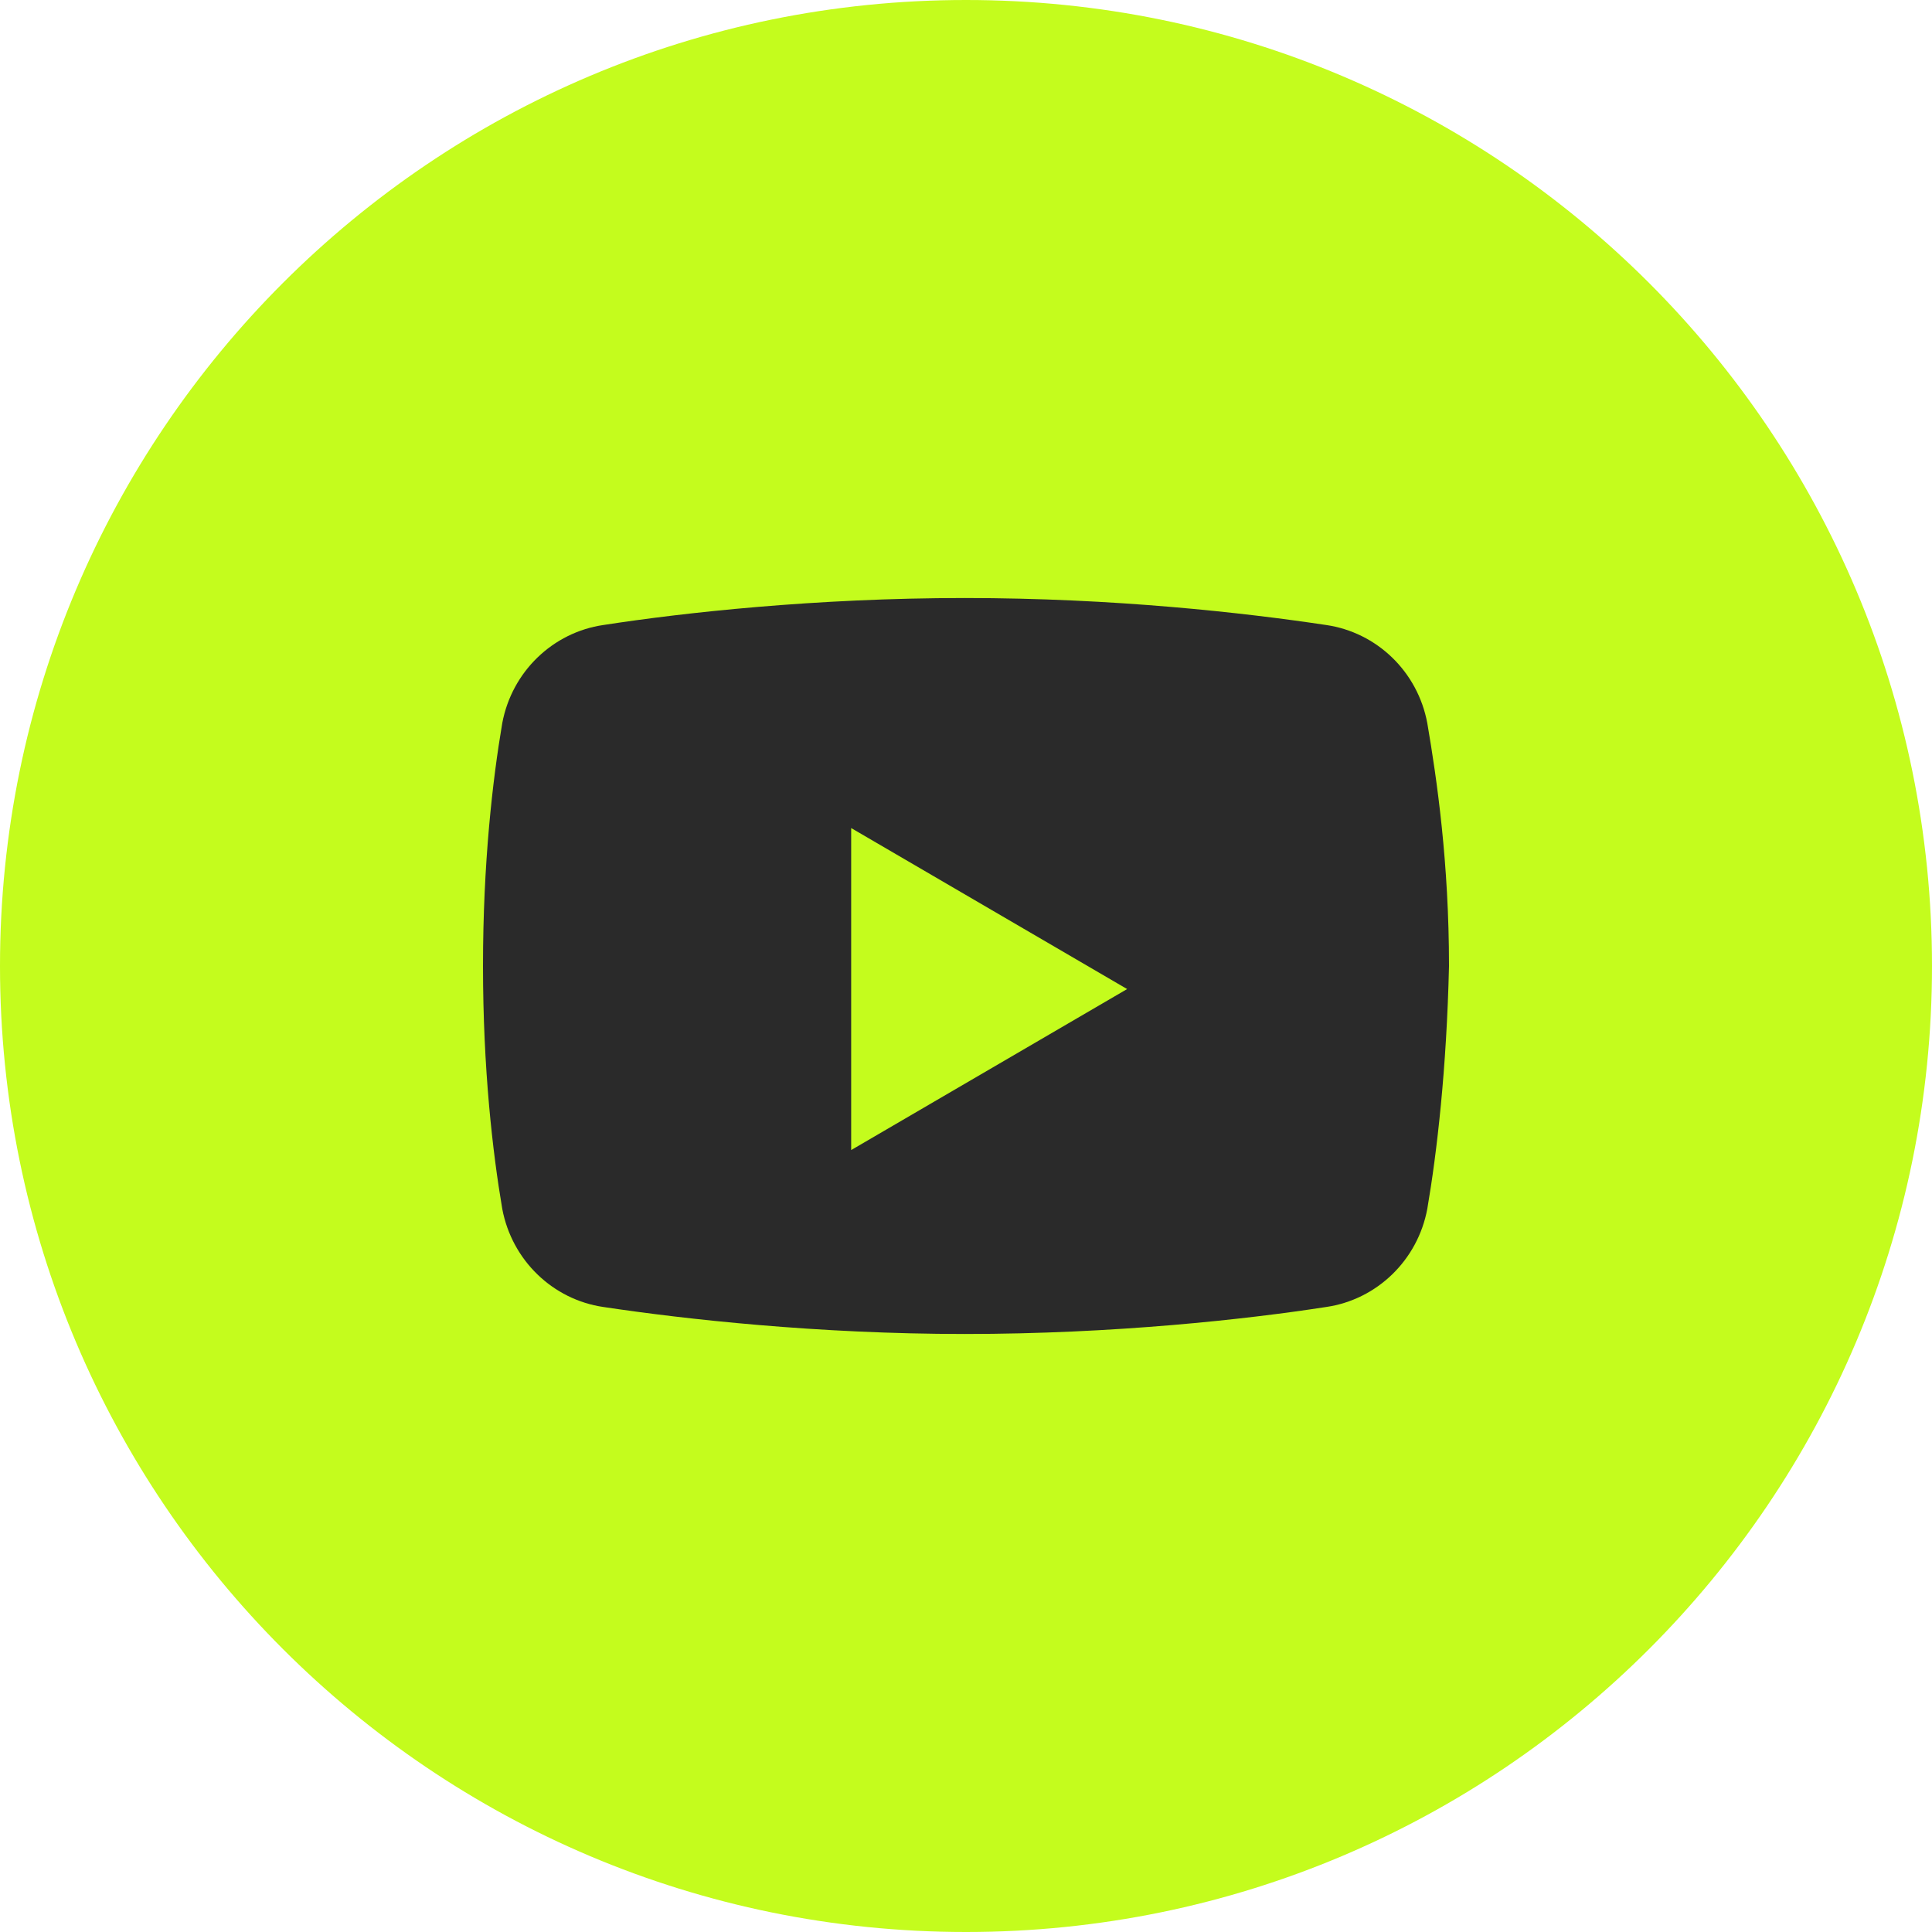
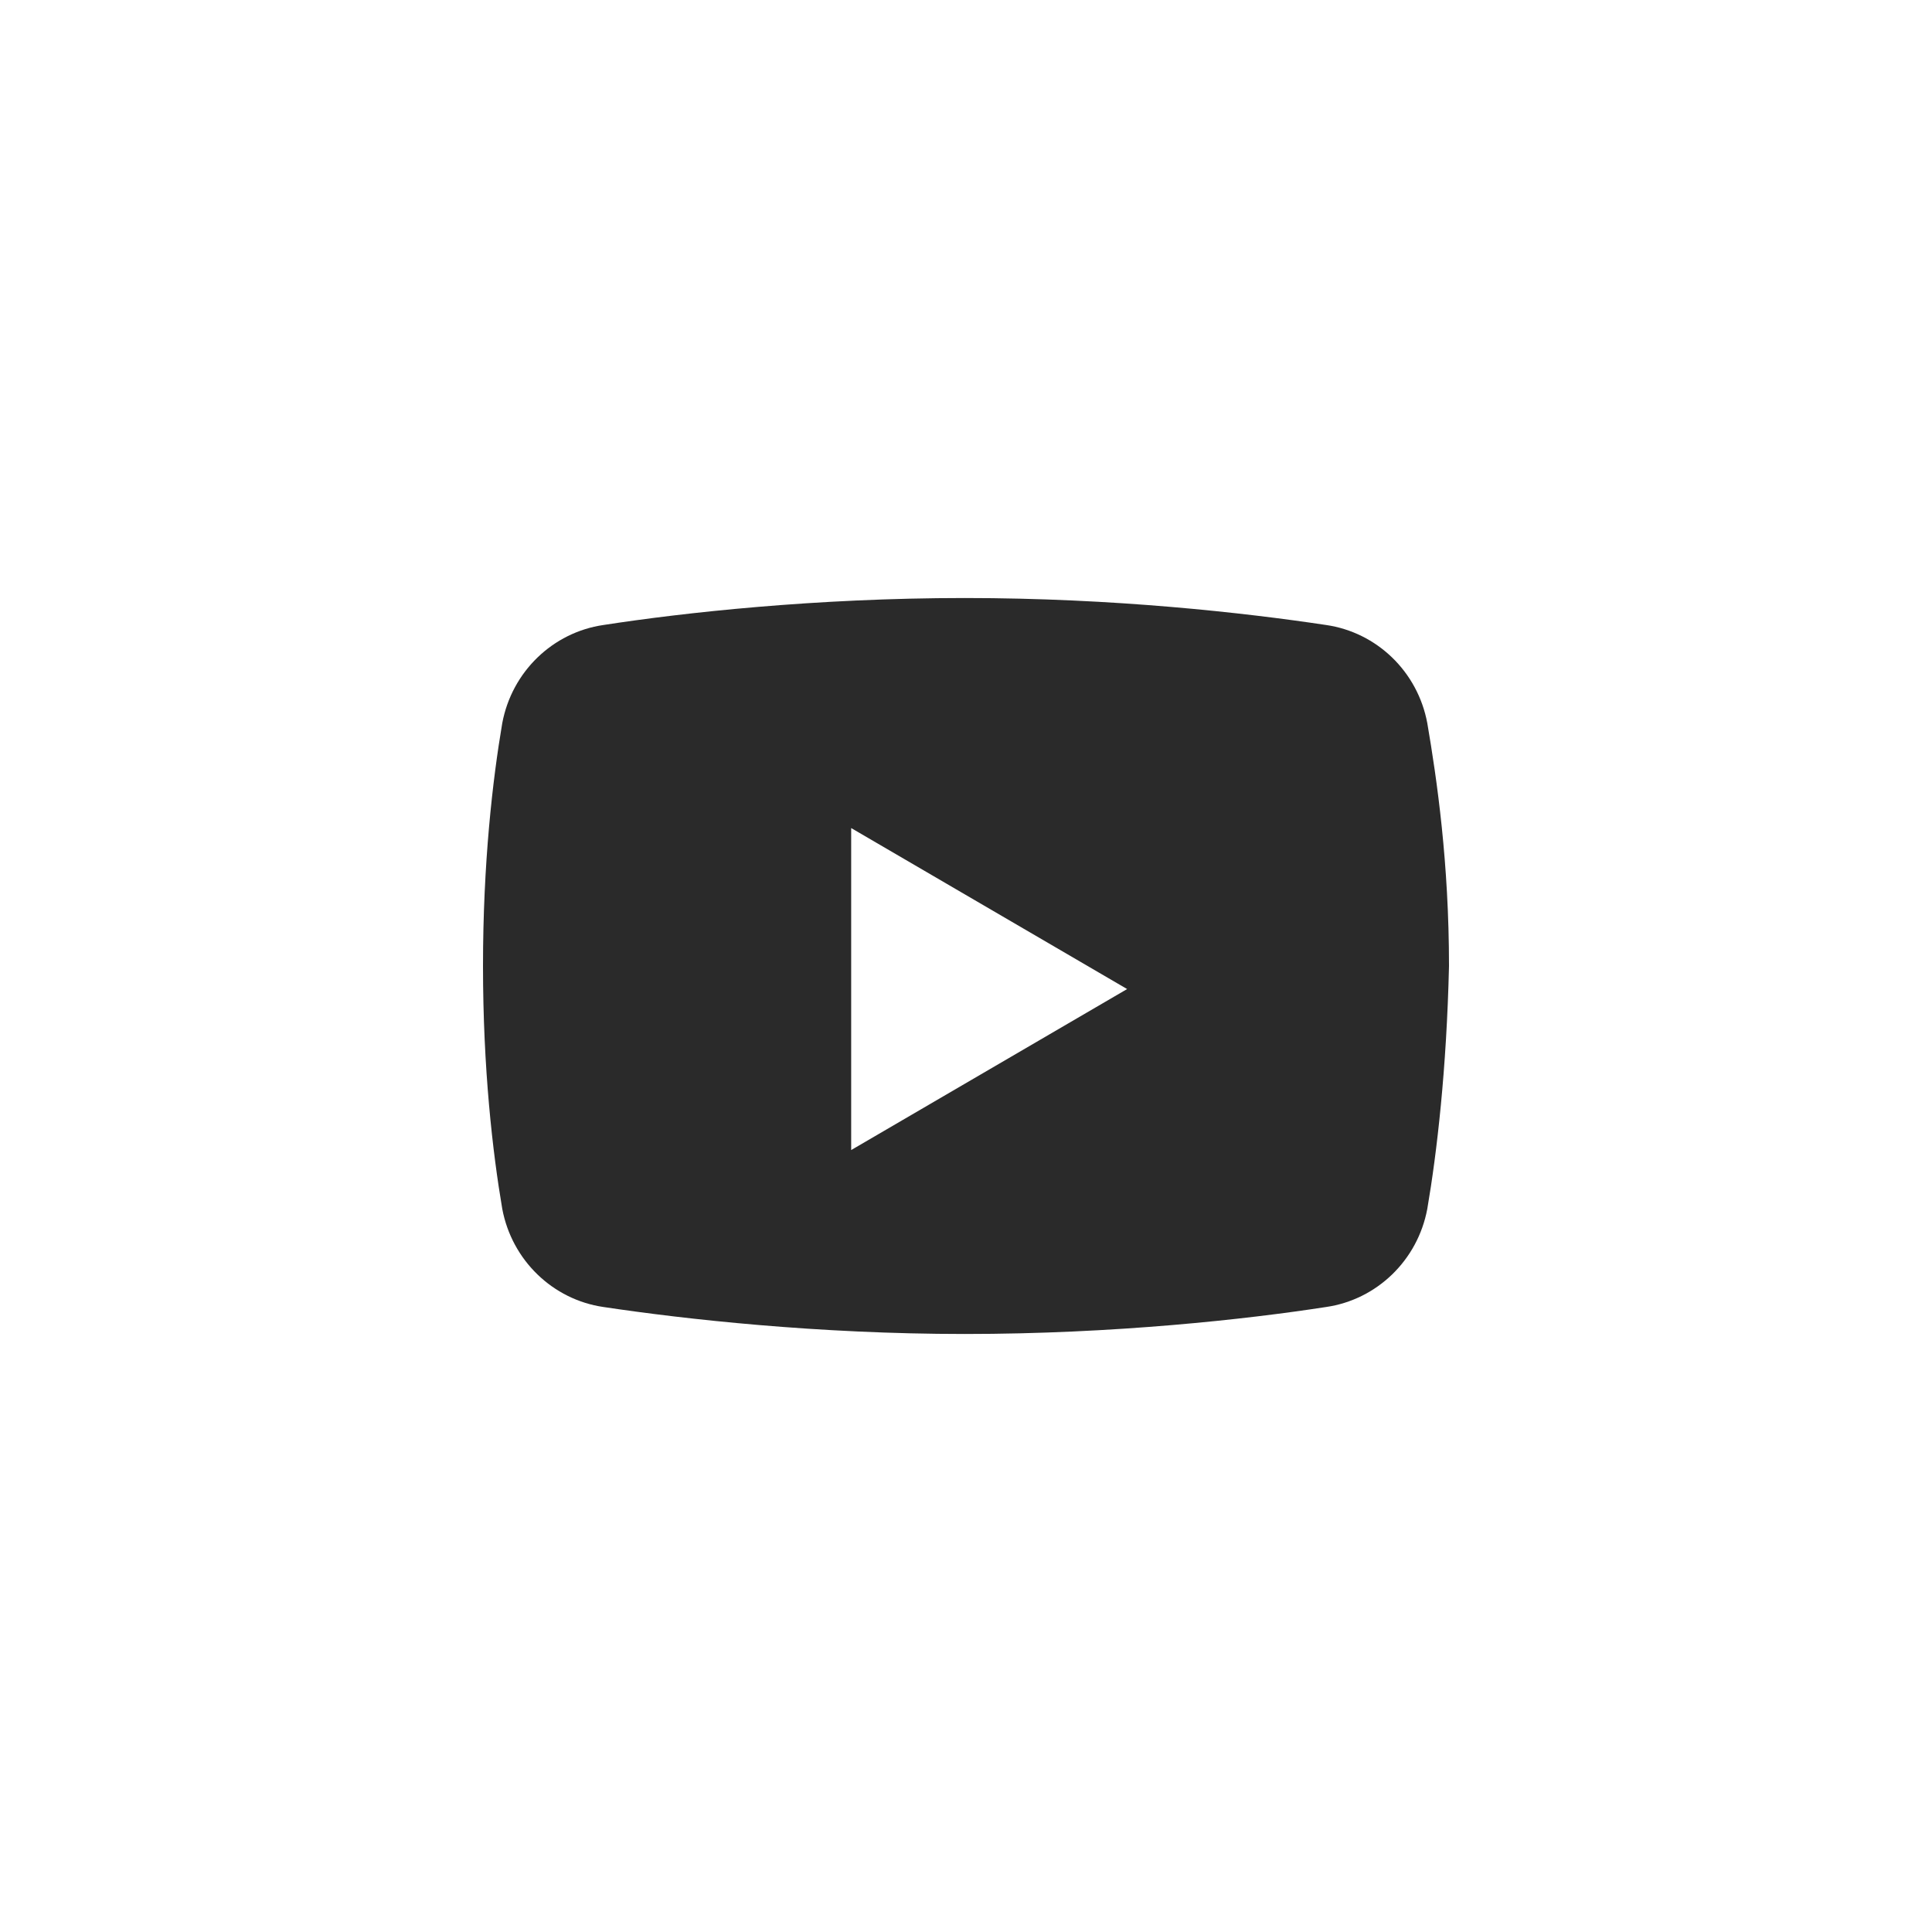
<svg xmlns="http://www.w3.org/2000/svg" width="30" height="30" viewBox="0 0 30 30" fill="none">
-   <path d="M0 15C0 6.716 6.716 0 15 0V0C23.284 0 30 6.716 30 15V15C30 23.284 23.284 30 15 30V30C6.716 30 0 23.284 0 15V15Z" fill="#C4FC1D" />
  <path fill-rule="evenodd" clip-rule="evenodd" d="M20.592 20.295C21.378 20.181 22.014 19.571 22.163 18.771C22.313 17.895 22.463 16.6 22.5 15C22.5 13.4 22.313 12.105 22.163 11.229C22.014 10.428 21.378 9.819 20.592 9.705C19.32 9.514 17.3 9.286 14.981 9.286C12.662 9.286 10.605 9.514 9.37 9.705C8.585 9.819 7.949 10.428 7.799 11.229C7.65 12.105 7.5 13.4 7.5 15C7.5 16.6 7.65 17.895 7.799 18.771C7.949 19.571 8.585 20.181 9.37 20.295C10.642 20.486 12.7 20.714 14.981 20.714C17.3 20.714 19.358 20.486 20.592 20.295ZM17.502 15.358L13.217 12.858V17.858L17.502 15.358Z" fill="#2A2A2A" />
</svg>